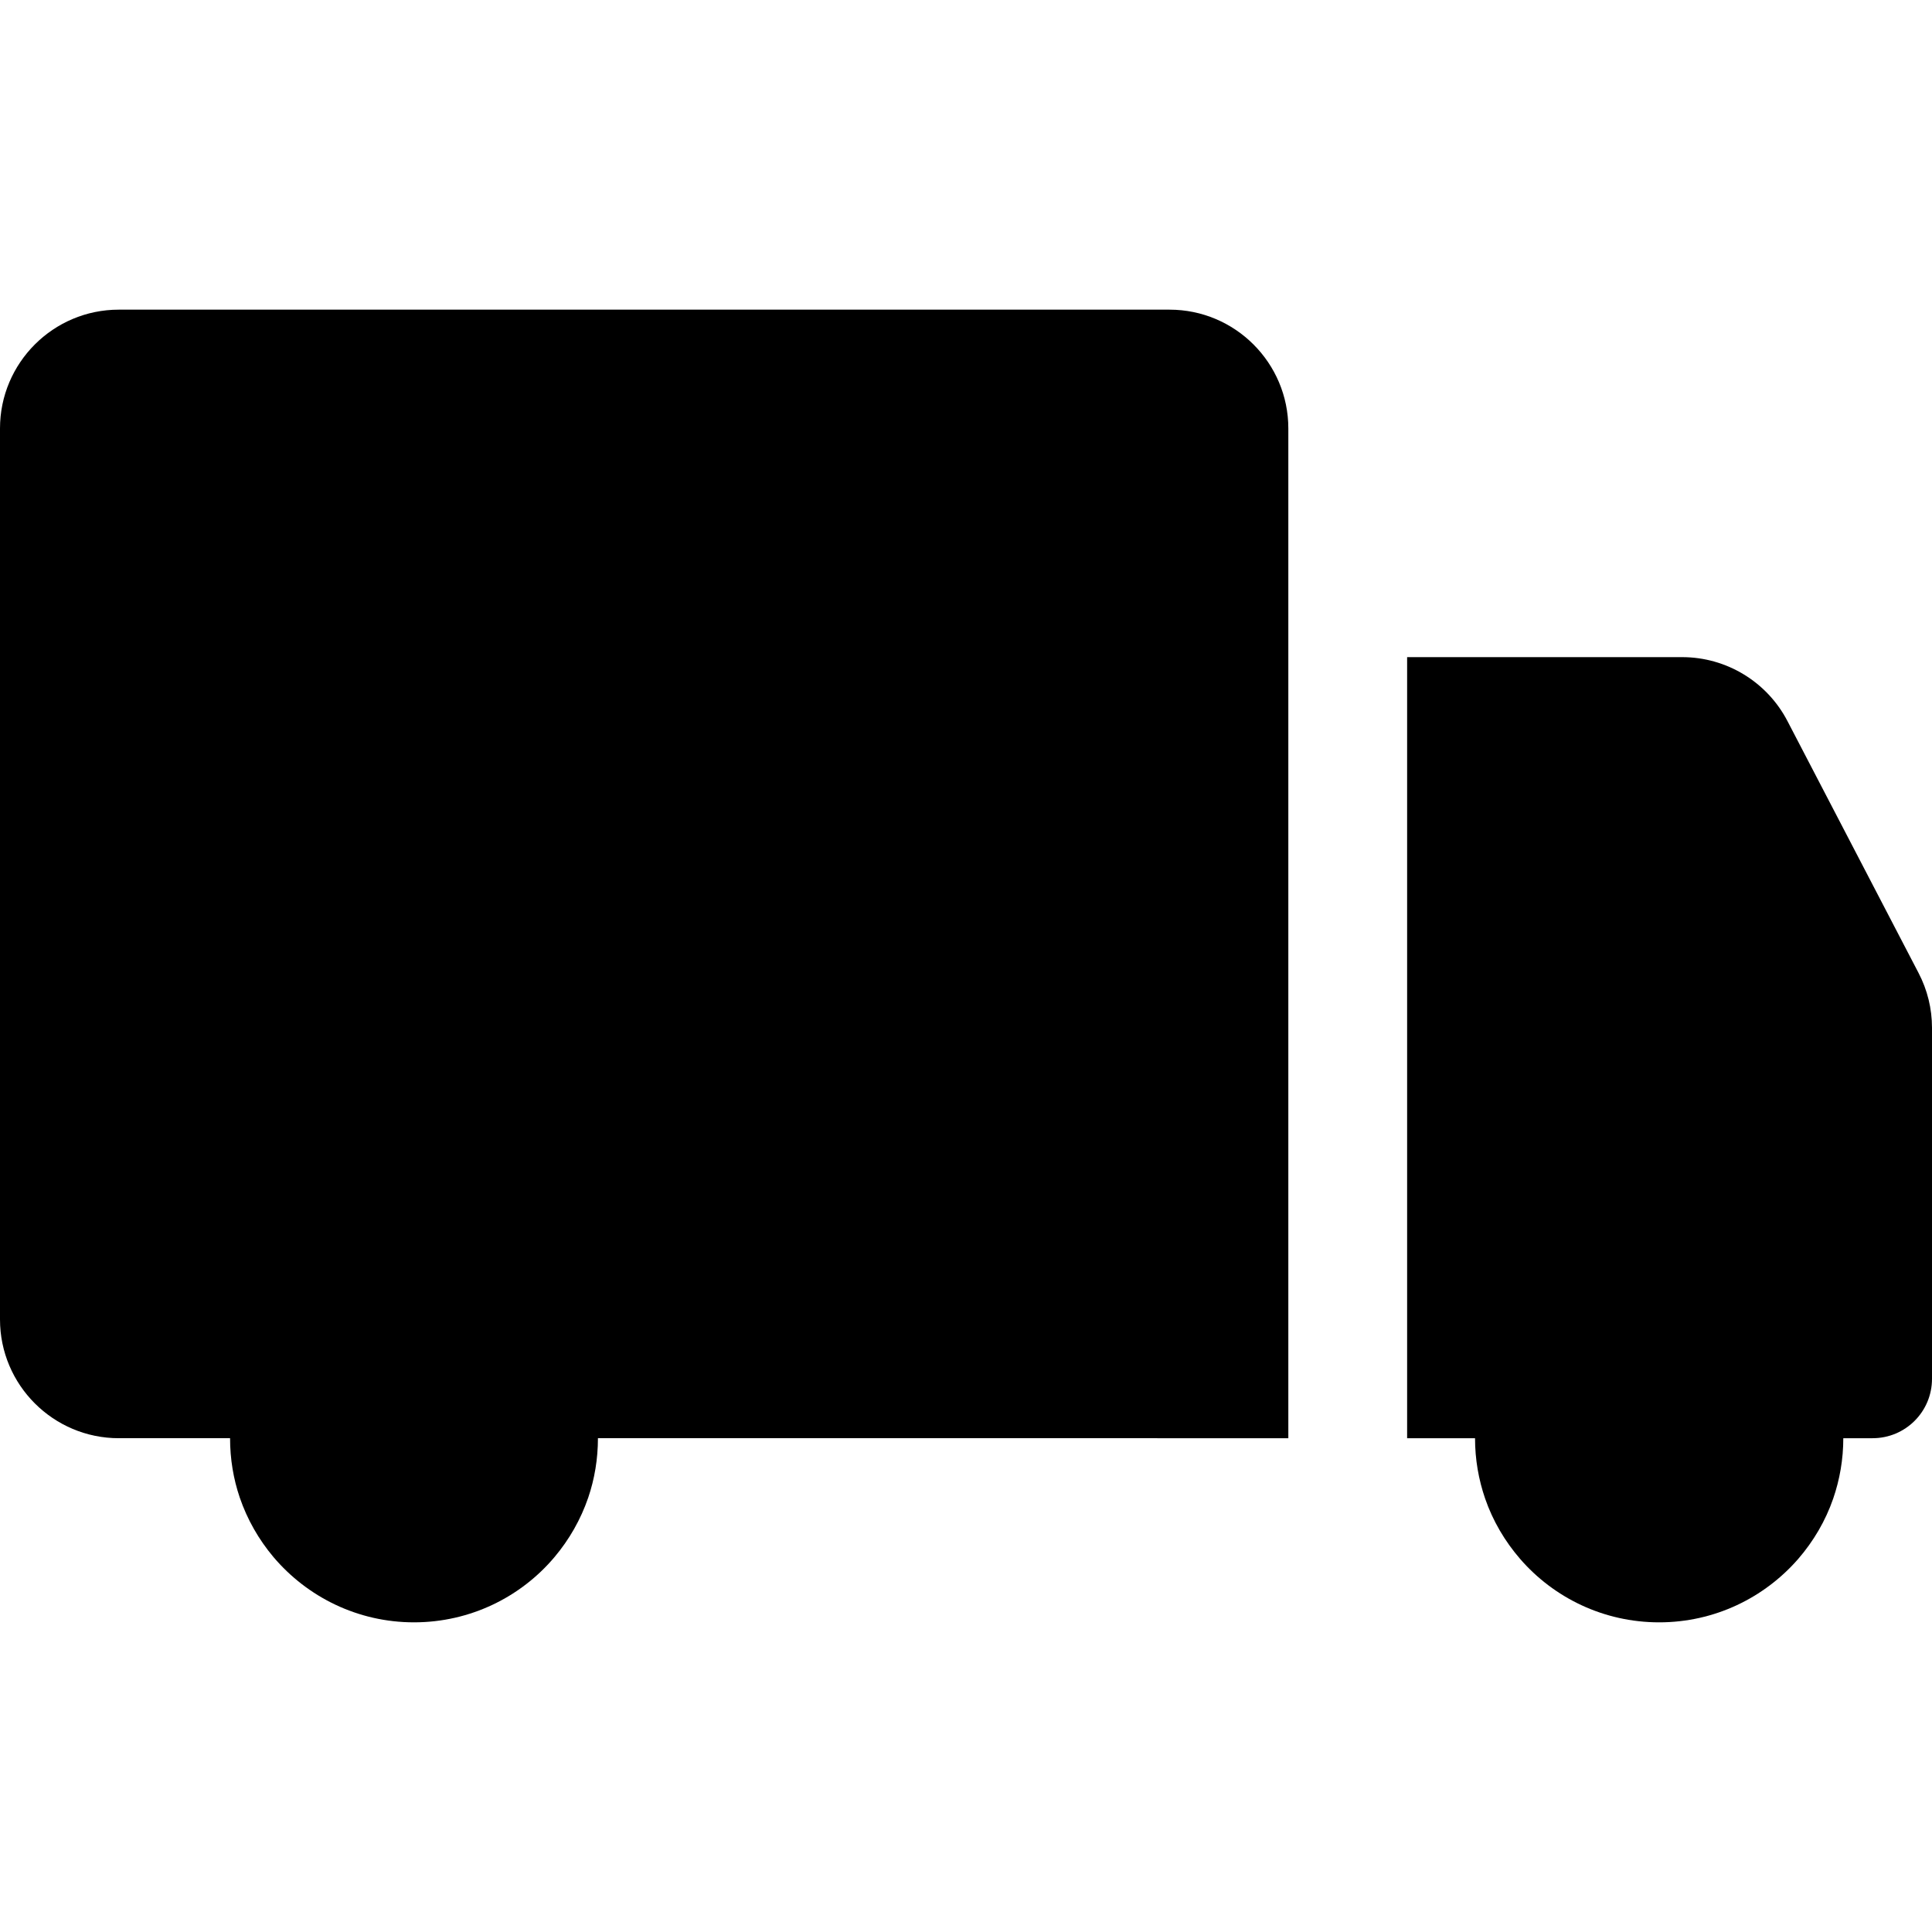
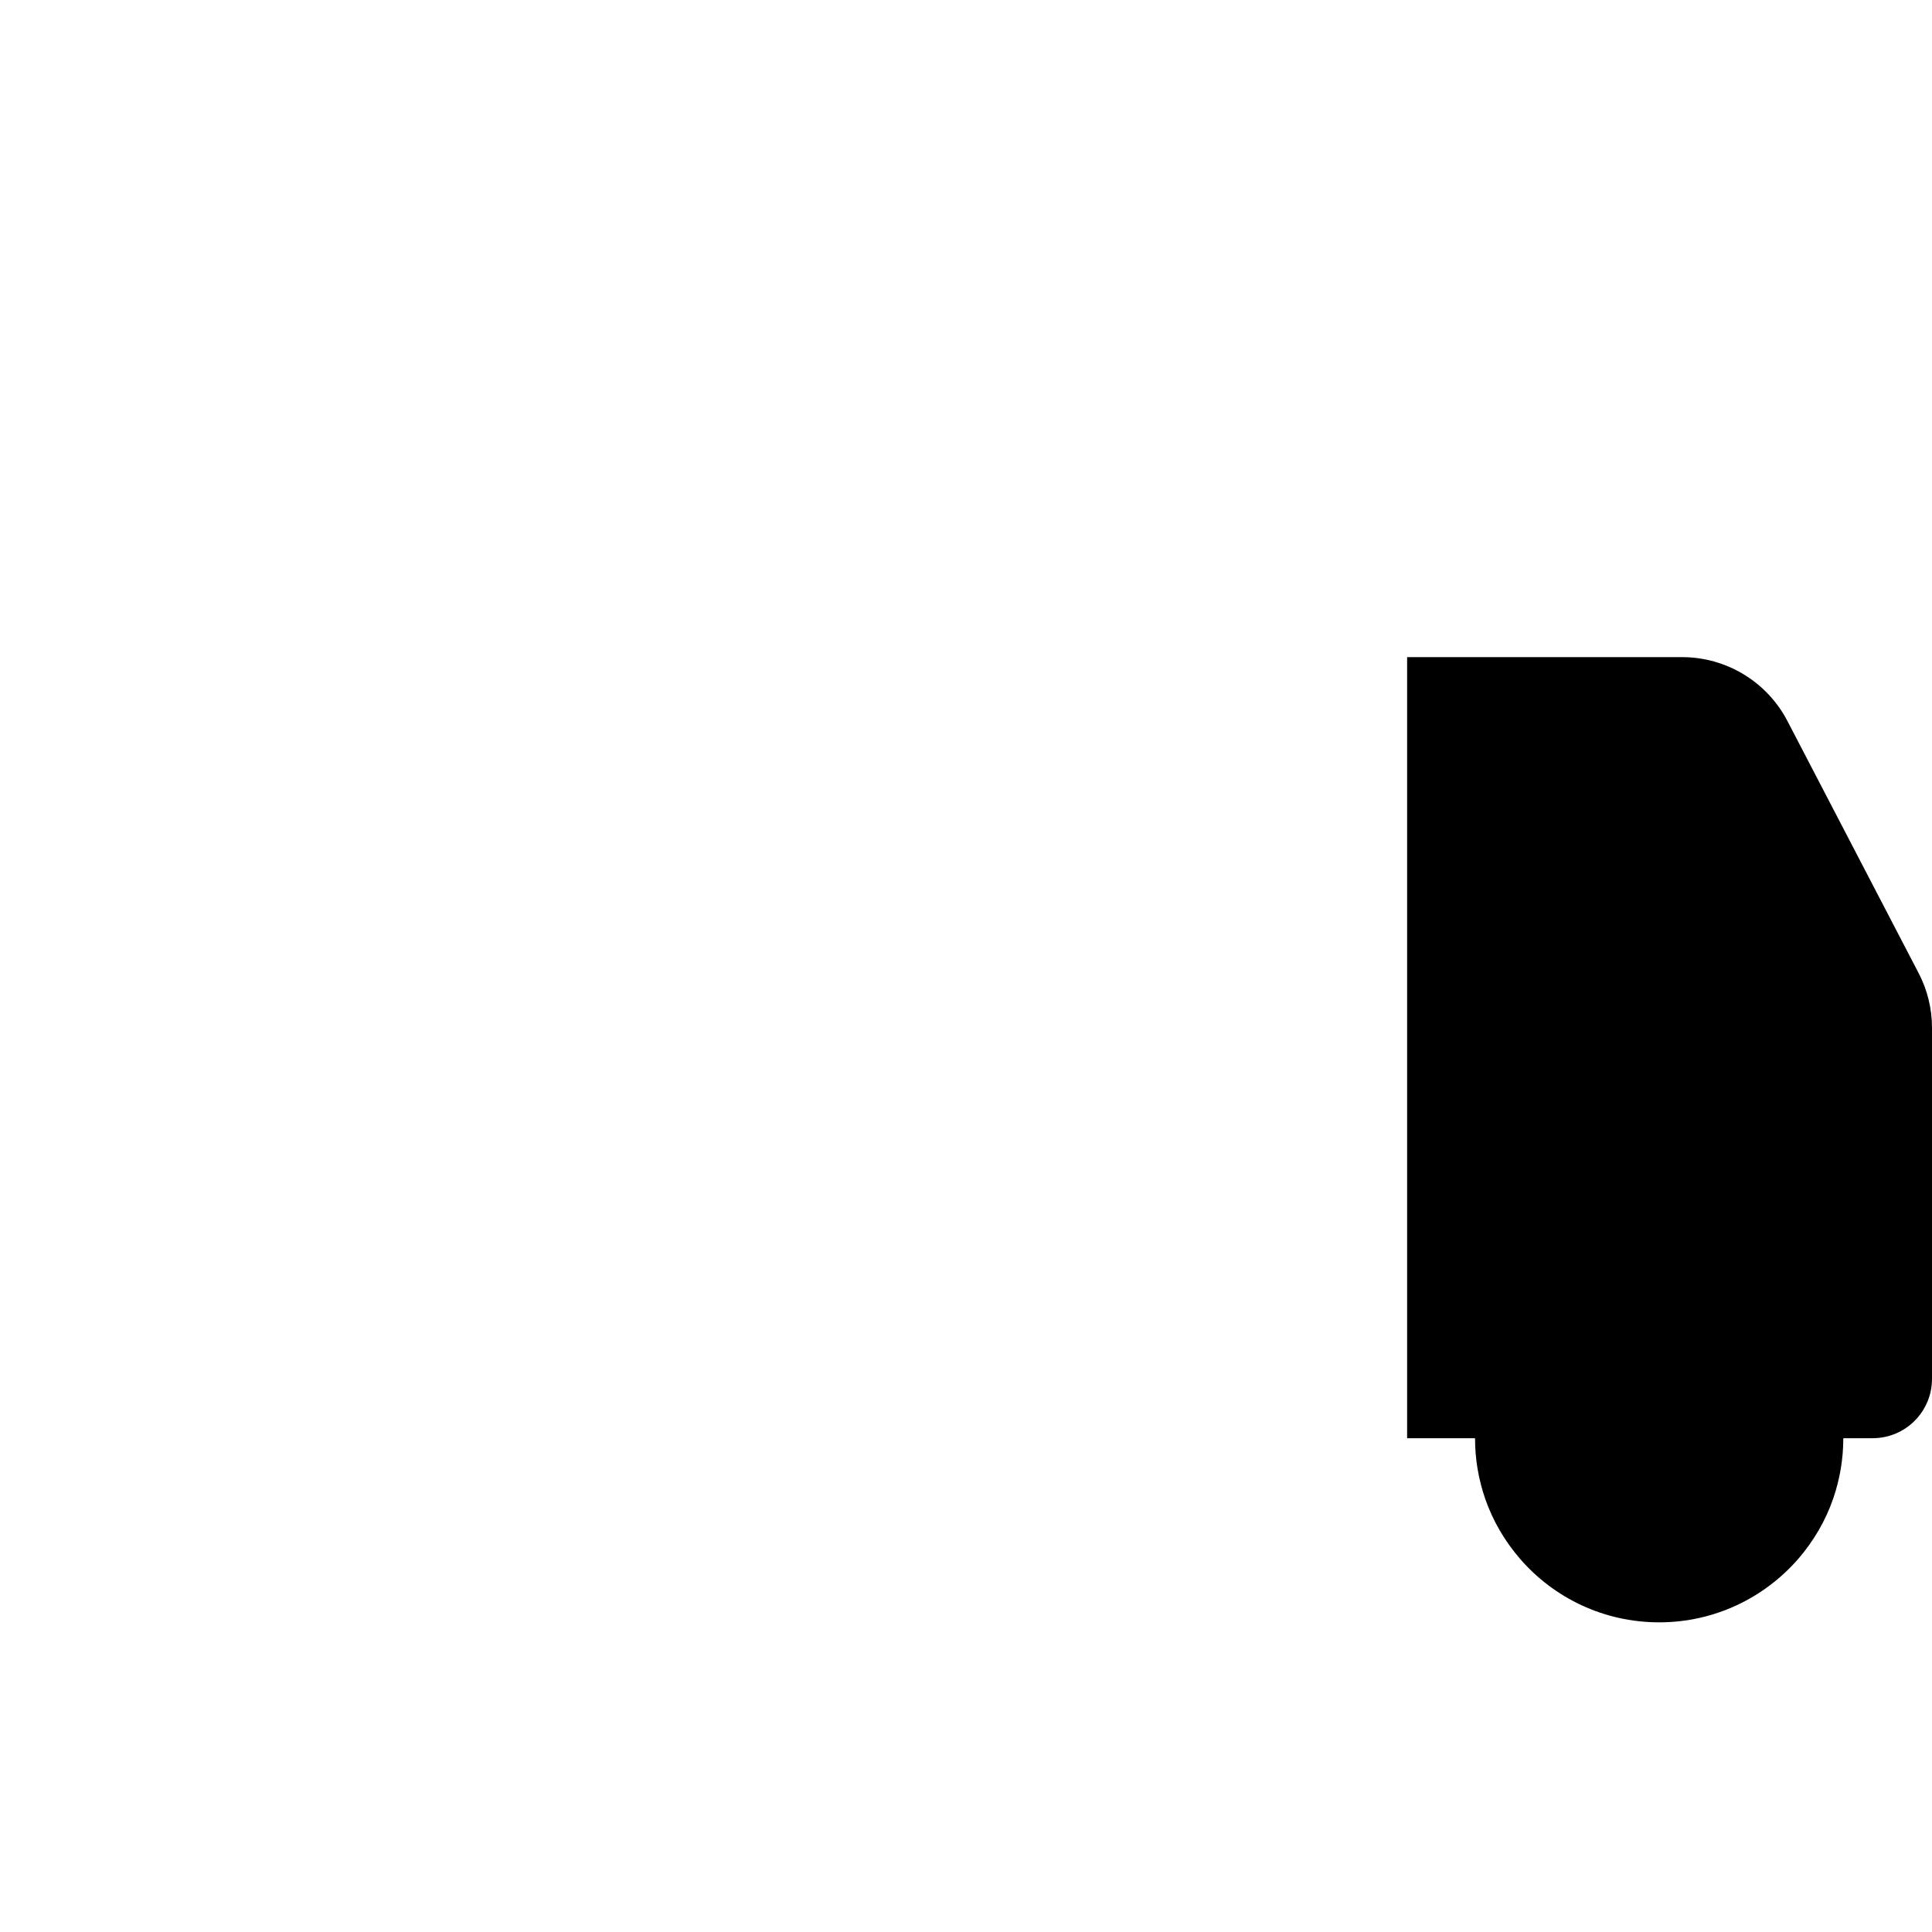
<svg xmlns="http://www.w3.org/2000/svg" fill="#000000" version="1.1" id="Capa_1" width="800px" height="800px" viewBox="0 0 975.8 975.8" xml:space="preserve">
  <g>
    <path d="M902.8,364.2c-10.3-19.8-30.8-32.3-53.2-32.3H710.7v394.5H745c0,10.7,1.8,20.9,5.1,30.5c3.9,11.3,10,21.601,17.7,30.5   c17,19.601,42.2,32,70.2,32s53.1-12.399,70.2-32c7.699-8.899,13.8-19.2,17.699-30.5c3.301-9.6,5.101-19.8,5.101-30.5h14.8   c16.6,0,30-13.399,30-30V519.1c0-9.6-2.3-19.1-6.8-27.7L902.8,364.2z" />
-     <path d="M598.8,726.4h30.5h21.4V331.9v-30.5v-30.5v-54.5c0-33.1-26.9-60-60-60H60c-33.1,0-60,26.9-60,60v450   c0,33.101,26.9,60,60,60h56.2c0,10.5,1.7,20.601,4.9,30c3.8,11.101,9.6,21.2,17,30c17.1,20.2,42.6,33,71,33c28.4,0,54-12.8,71-33   c7.4-8.8,13.2-18.899,17-30c3.2-9.399,4.9-19.5,4.9-30h266.2H598.8z" />
  </g>
</svg>